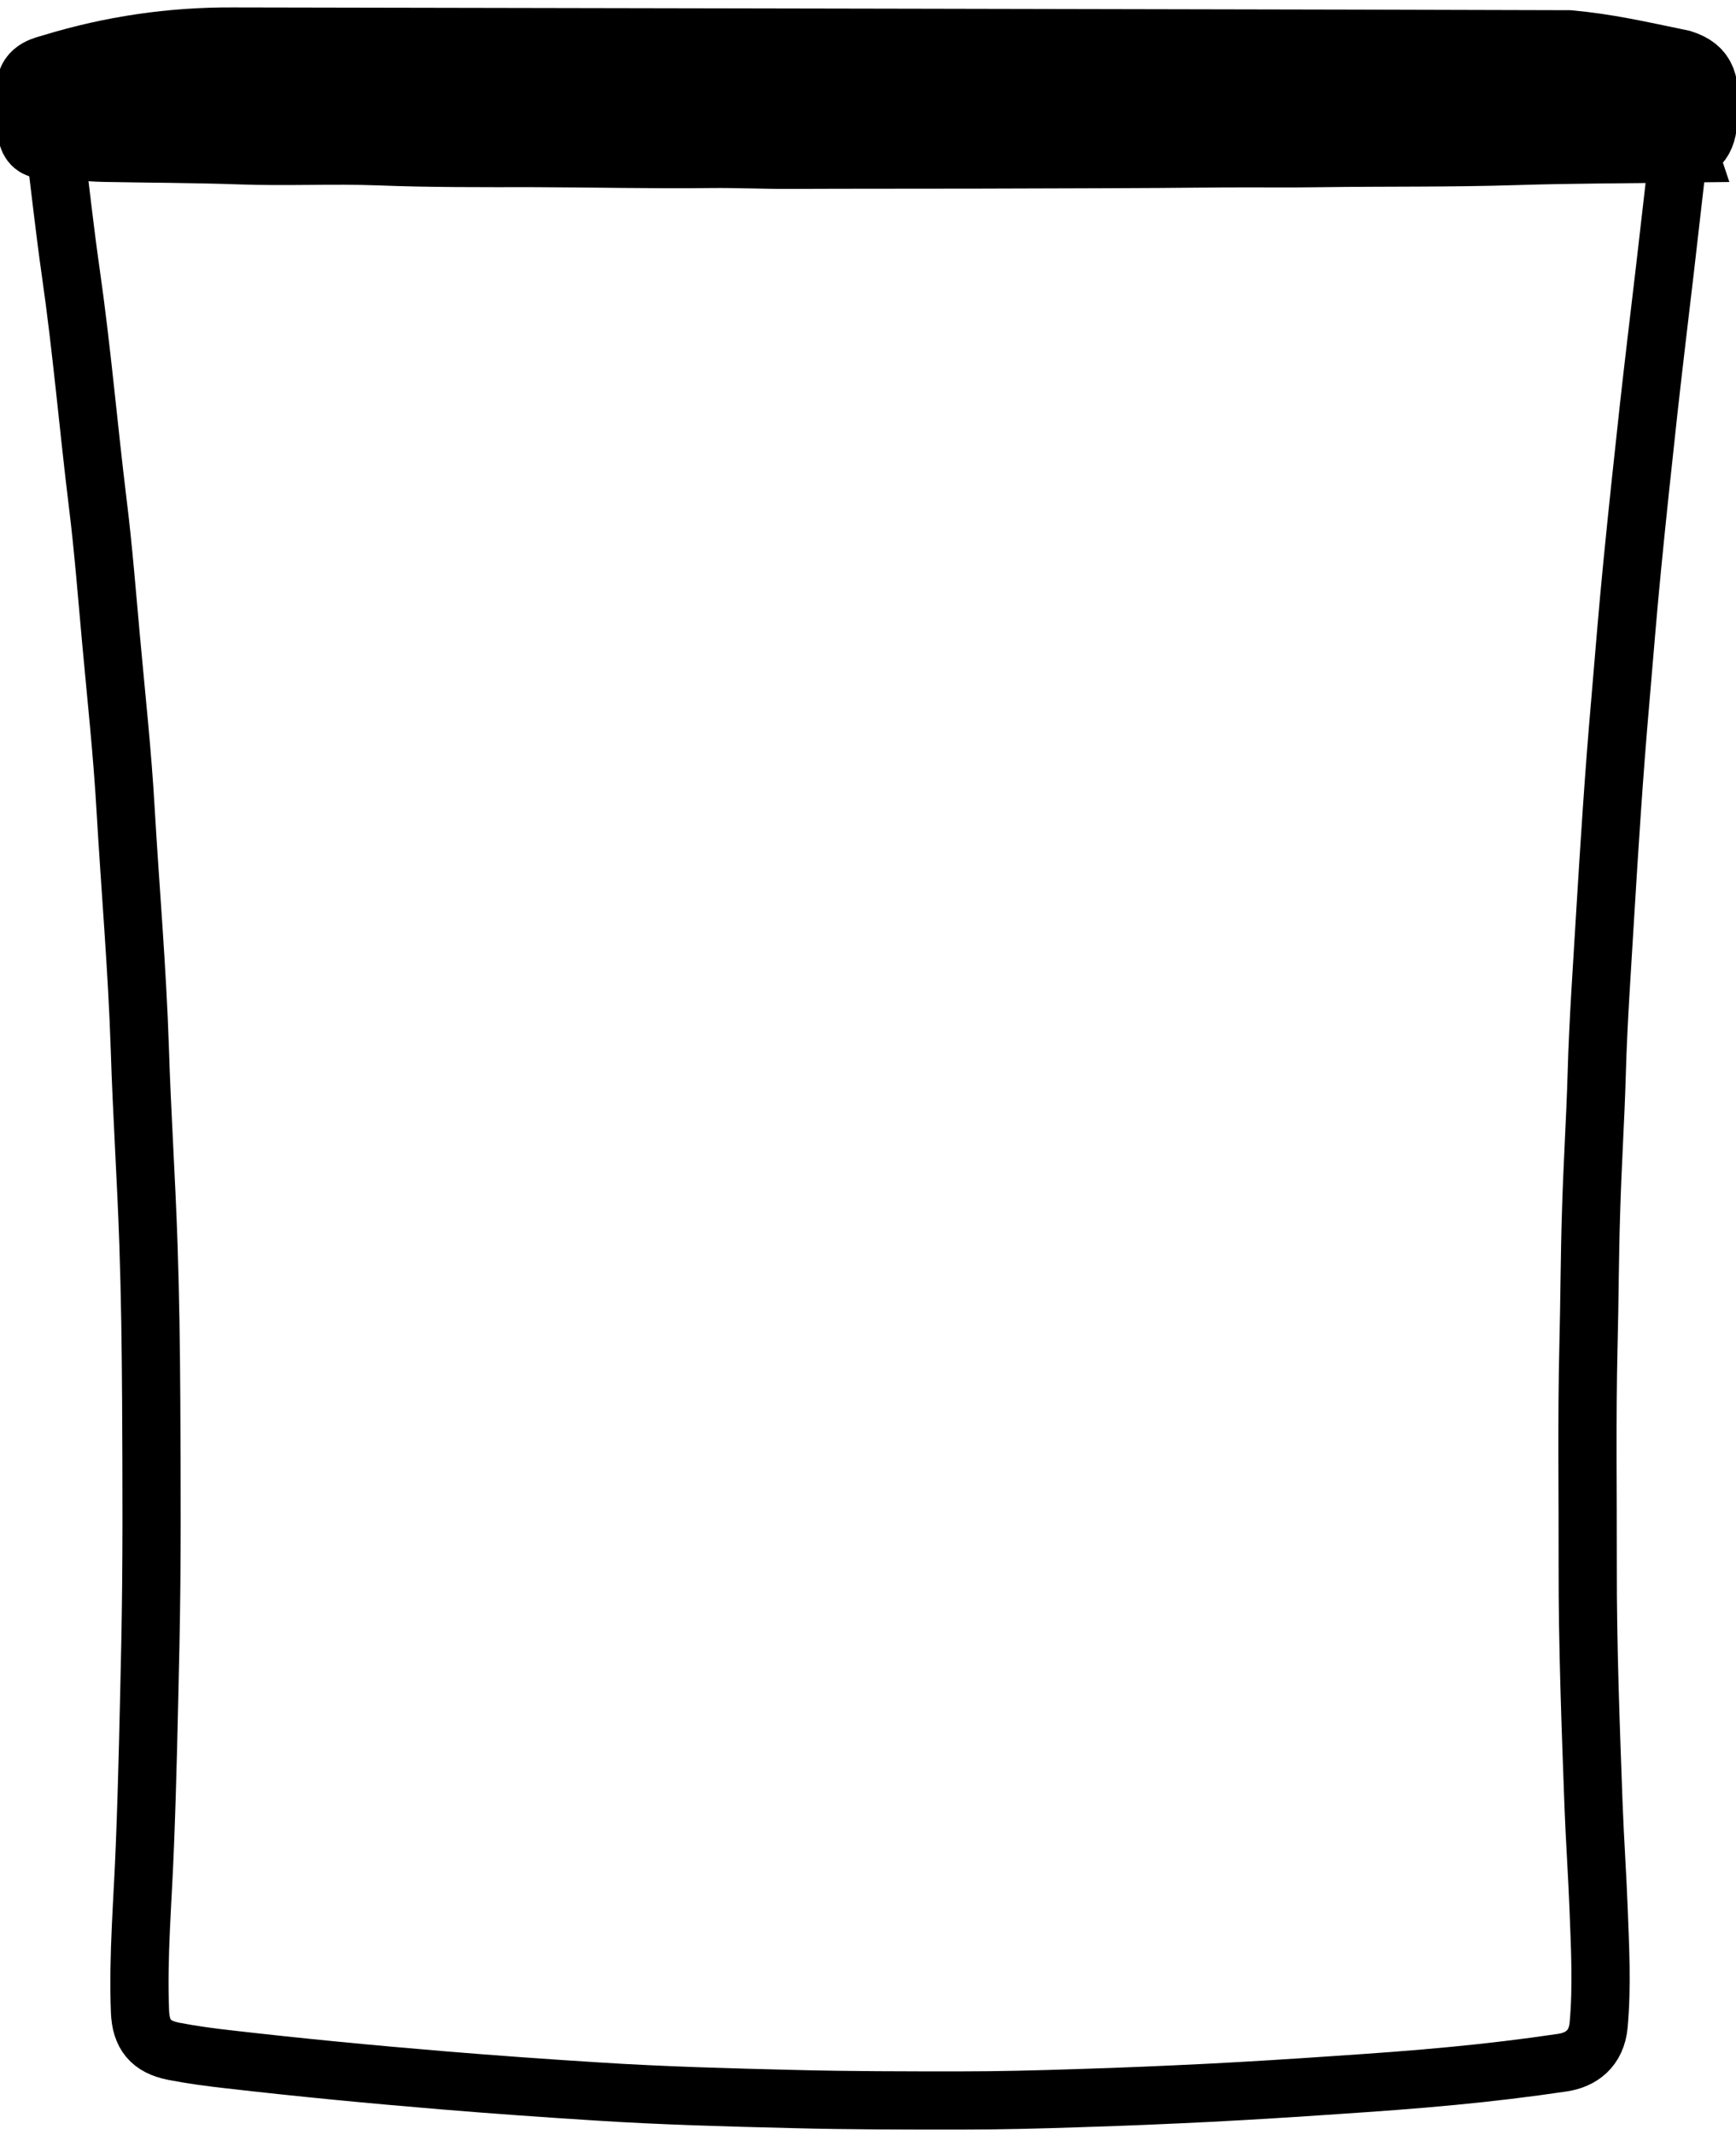
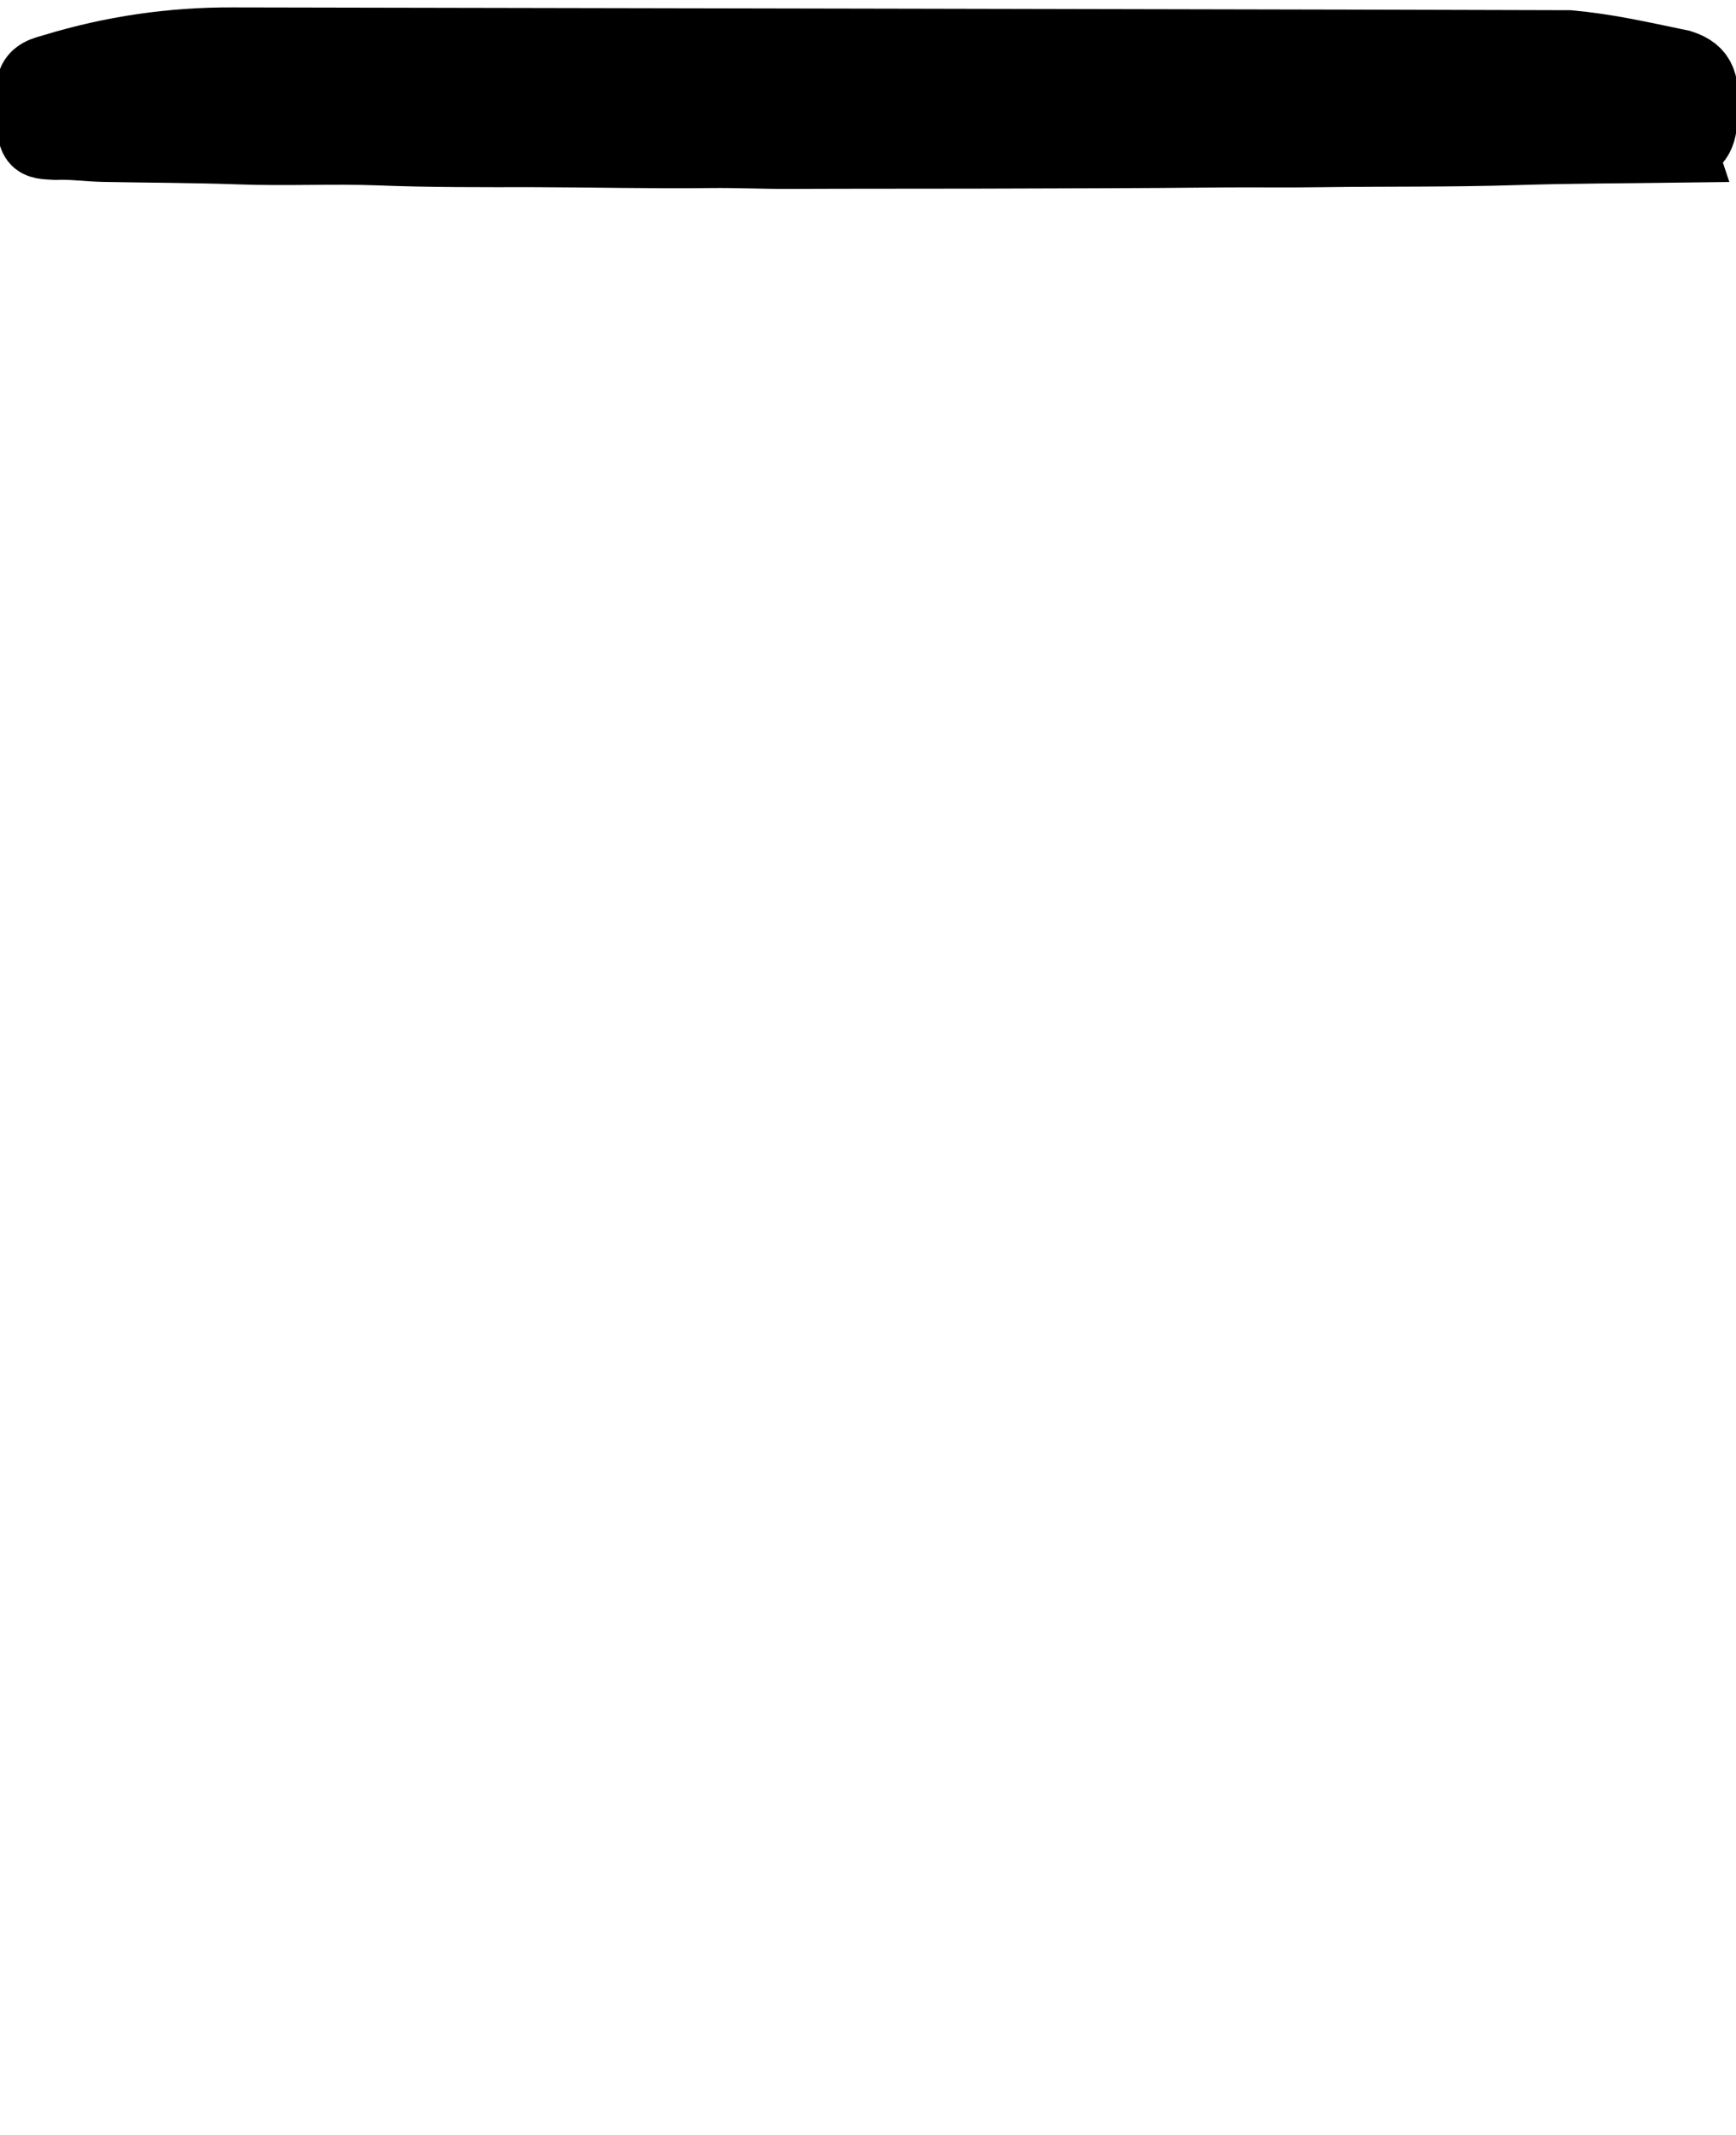
<svg xmlns="http://www.w3.org/2000/svg" id="_Слой_1" data-name="Слой 1" viewBox="0 0 119.3 146.69">
  <defs>
    <style> .cls-1 { stroke-width: 5px; } .cls-1, .cls-2 { stroke: #000; stroke-miterlimit: 10; } .cls-2 { fill: none; stroke-width: 4px; } </style>
  </defs>
-   <path class="cls-2" d="M115.39,10.05c-.32,2.81-.65,5.62-.97,8.43-.38,3.23-.77,6.46-1.13,9.7-.39,3.56-.77,7.11-1.12,10.67-.31,3.14-.56,6.29-.83,9.44-.43,4.9-.74,9.8-1.04,14.71-.21,3.58-.47,7.15-.57,10.73-.09,3.18-.3,6.36-.39,9.54-.1,3.08-.1,6.16-.18,9.25-.12,5.03-.04,10.06-.05,15.09-.01,5.48.2,10.95.4,16.42.09,2.39.26,4.79.35,7.18.1,2.63.24,5.27,0,7.93-.15,1.63-1.21,2.39-2.49,2.58-2.49.37-5,.67-7.51.91-2.68.26-5.37.45-8.06.63-2.89.2-5.78.38-8.68.53-3.02.15-6.03.28-9.05.37-2.69.09-5.38.16-8.08.16-3.81,0-7.63,0-11.44-.1-4.51-.11-9.02-.23-13.52-.52-3.51-.22-7.02-.47-10.53-.76-4.94-.41-9.87-.88-14.8-1.45-1.26-.14-2.52-.31-3.76-.55-1.58-.31-2.26-1.15-2.32-2.74-.15-3.84.2-7.66.34-11.48.18-4.53.27-9.07.37-13.6.12-5.68.09-11.36.06-17.03-.02-3.54-.07-7.09-.19-10.63-.15-4.46-.45-8.92-.59-13.38-.18-5.5-.66-10.99-.98-16.48-.22-3.86-.64-7.71-.99-11.56-.29-3.15-.53-6.3-.92-9.44-.65-5.3-1.1-10.62-1.86-15.9-.42-2.94-.74-5.89-1.1-8.83,1.12-.06,2.24.12,3.36.14,3.09.05,6.18.05,9.28.17,3.21.12,6.43-.05,9.64.07,3.53.13,7.05.11,10.58.12,4.07.01,26.25.1,30.55.09,5.54-.02,11.08-.02,16.62-.08,2.37-.02,4.74.01,7.1-.02,4.4-.07,8.8,0,13.2-.14,3.76-.12,7.52-.12,11.27-.17Z" />
  <path class="cls-1" d="M115.39,10.05c-3.76.05-7.52.05-11.27.17-4.4.14-8.8.08-13.2.14-2.37.04-4.74,0-7.1.02-5.54.06-11.08.06-16.62.08-4.3.01-8.59,0-12.89.02-1.81.01-3.64-.08-5.45-.06-4.07.05-8.14-.05-12.2-.06-3.52,0-7.05.02-10.58-.12-3.21-.12-6.43.05-9.64-.07-3.09-.11-6.18-.11-9.28-.17-1.12-.02-2.23-.19-3.36-.14-1.45-.07-1.46-.07-1.57-2.11-.03-.58-.01-1.16.02-1.74.06-.9.88-1.02,1.47-1.2,4-1.22,8.09-1.82,12.28-1.8,1.93,0,90.41.17,91.81.19,2.58.24,4.51.68,7.68,1.34,1.43.46,1.56,1.27,1.43,3.21-.02,1.74-.47,2.16-1.54,2.27Z" />
</svg>